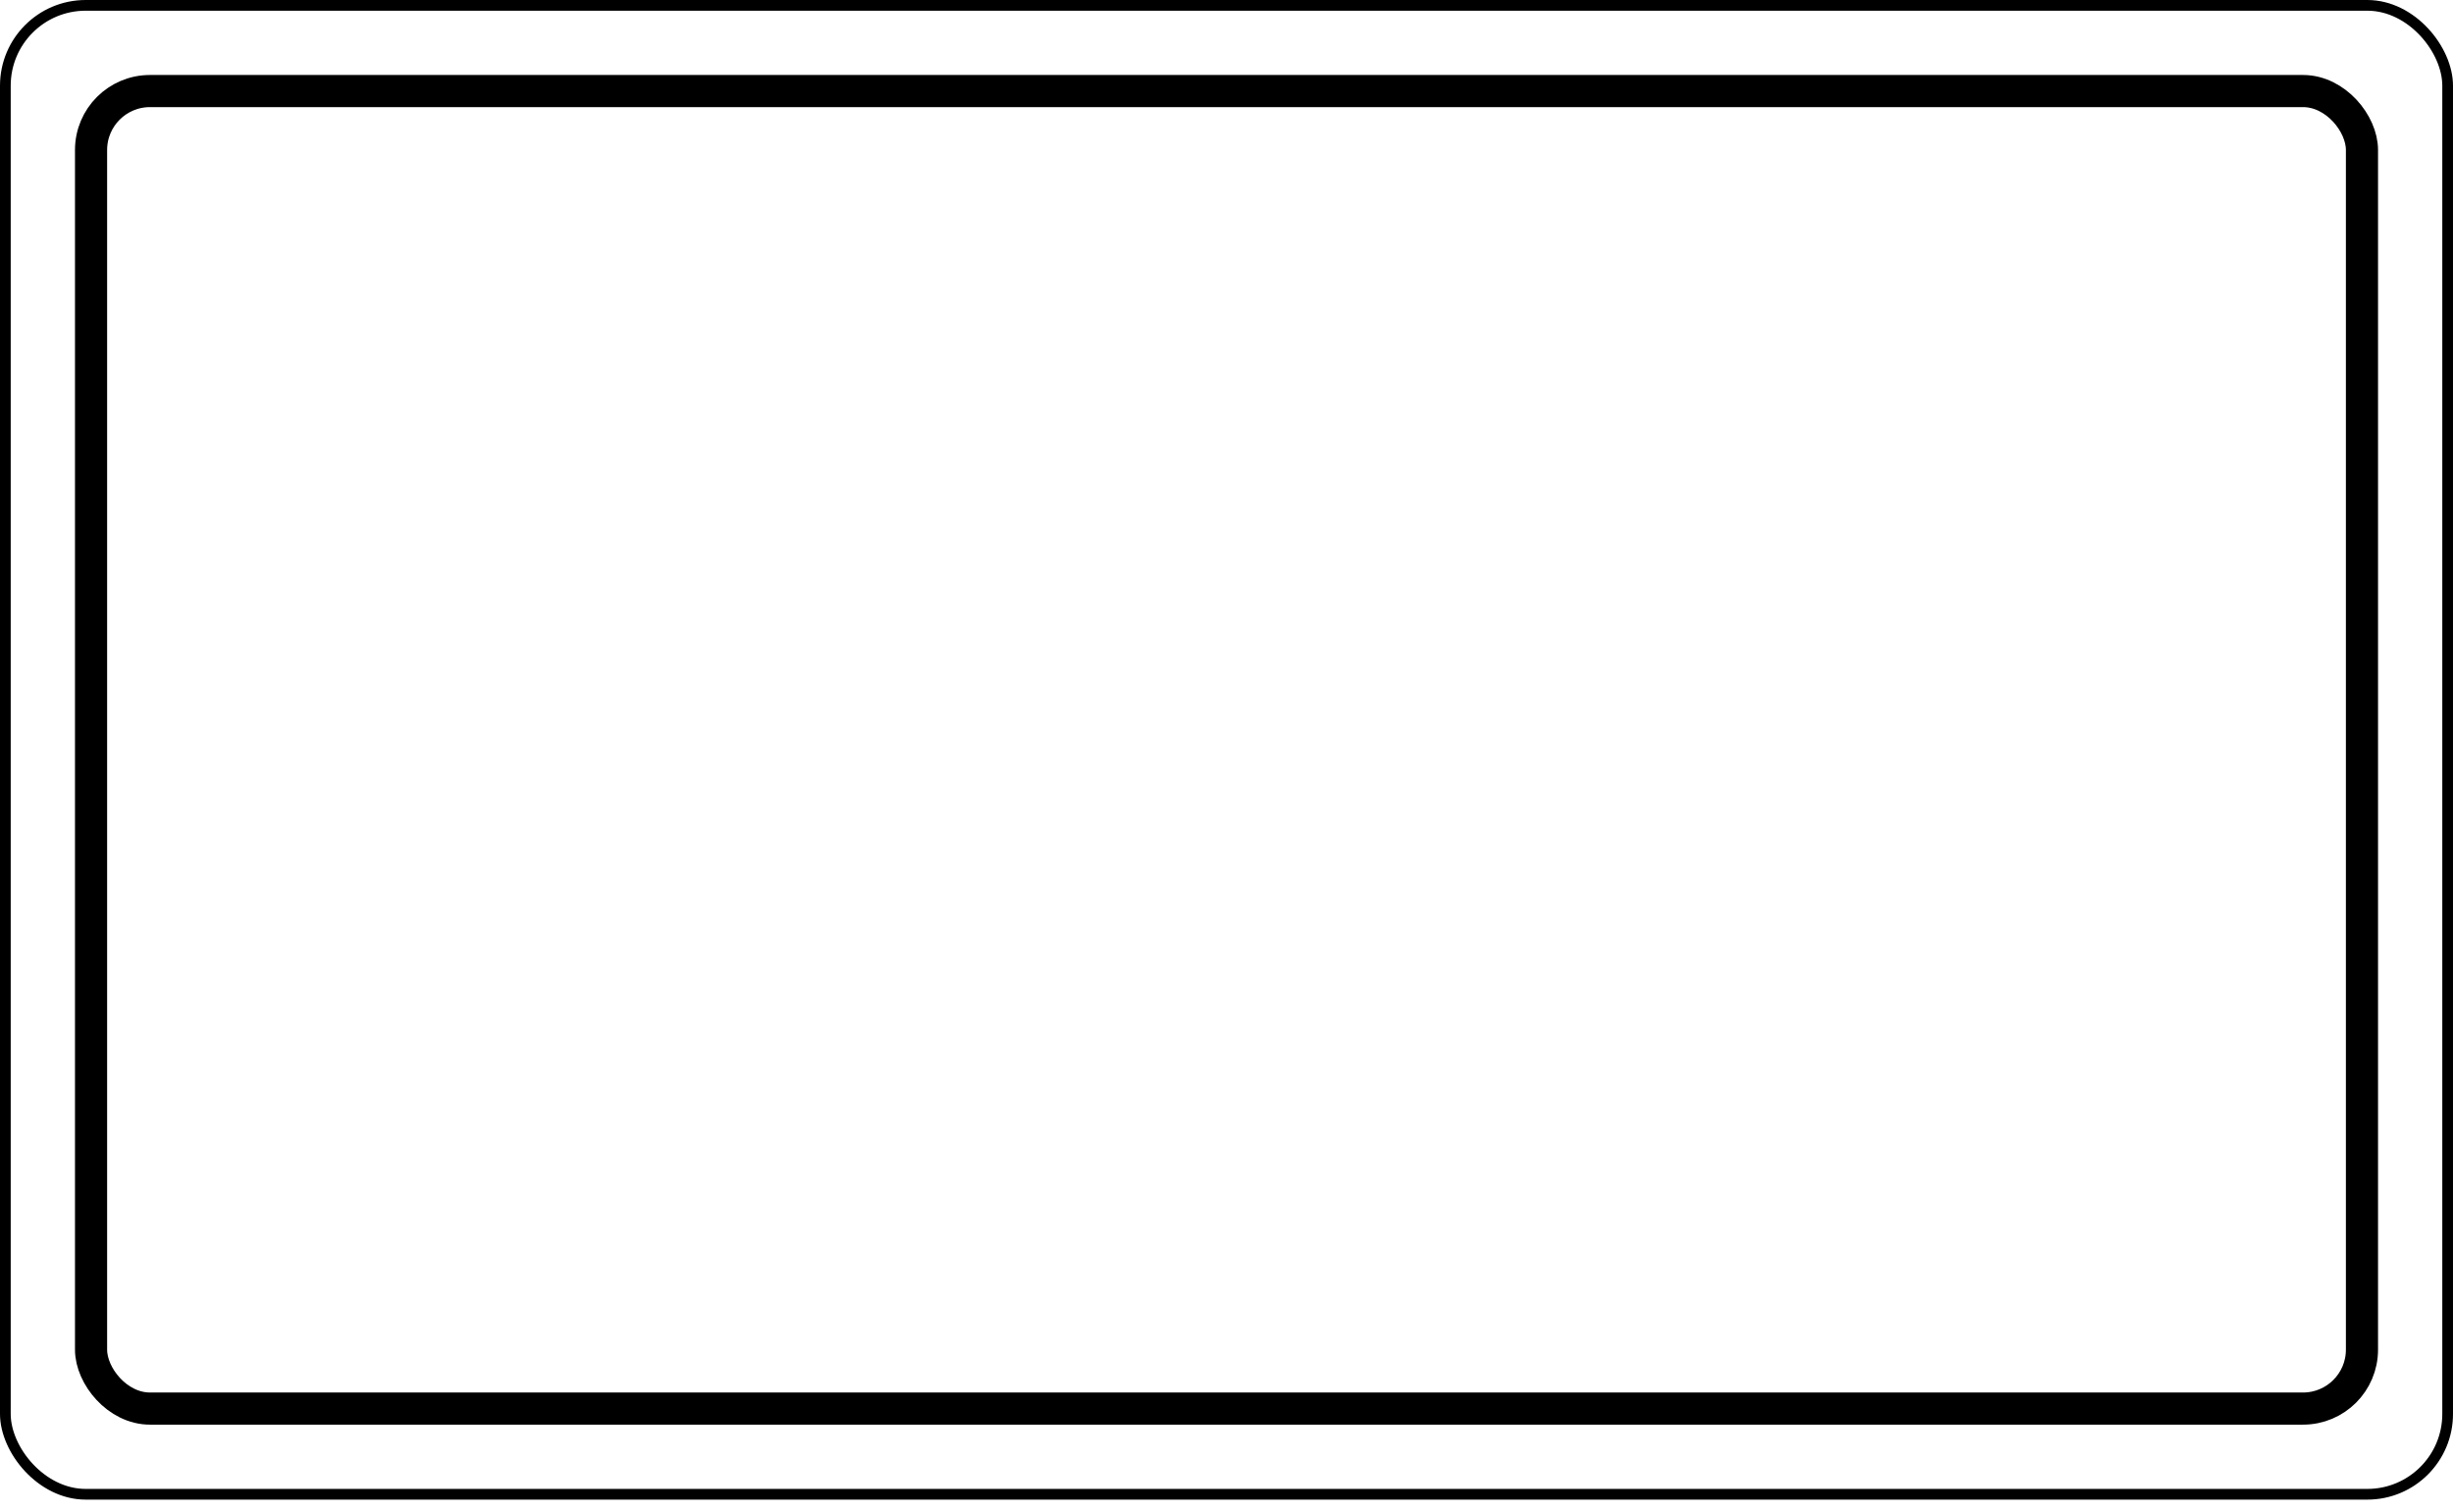
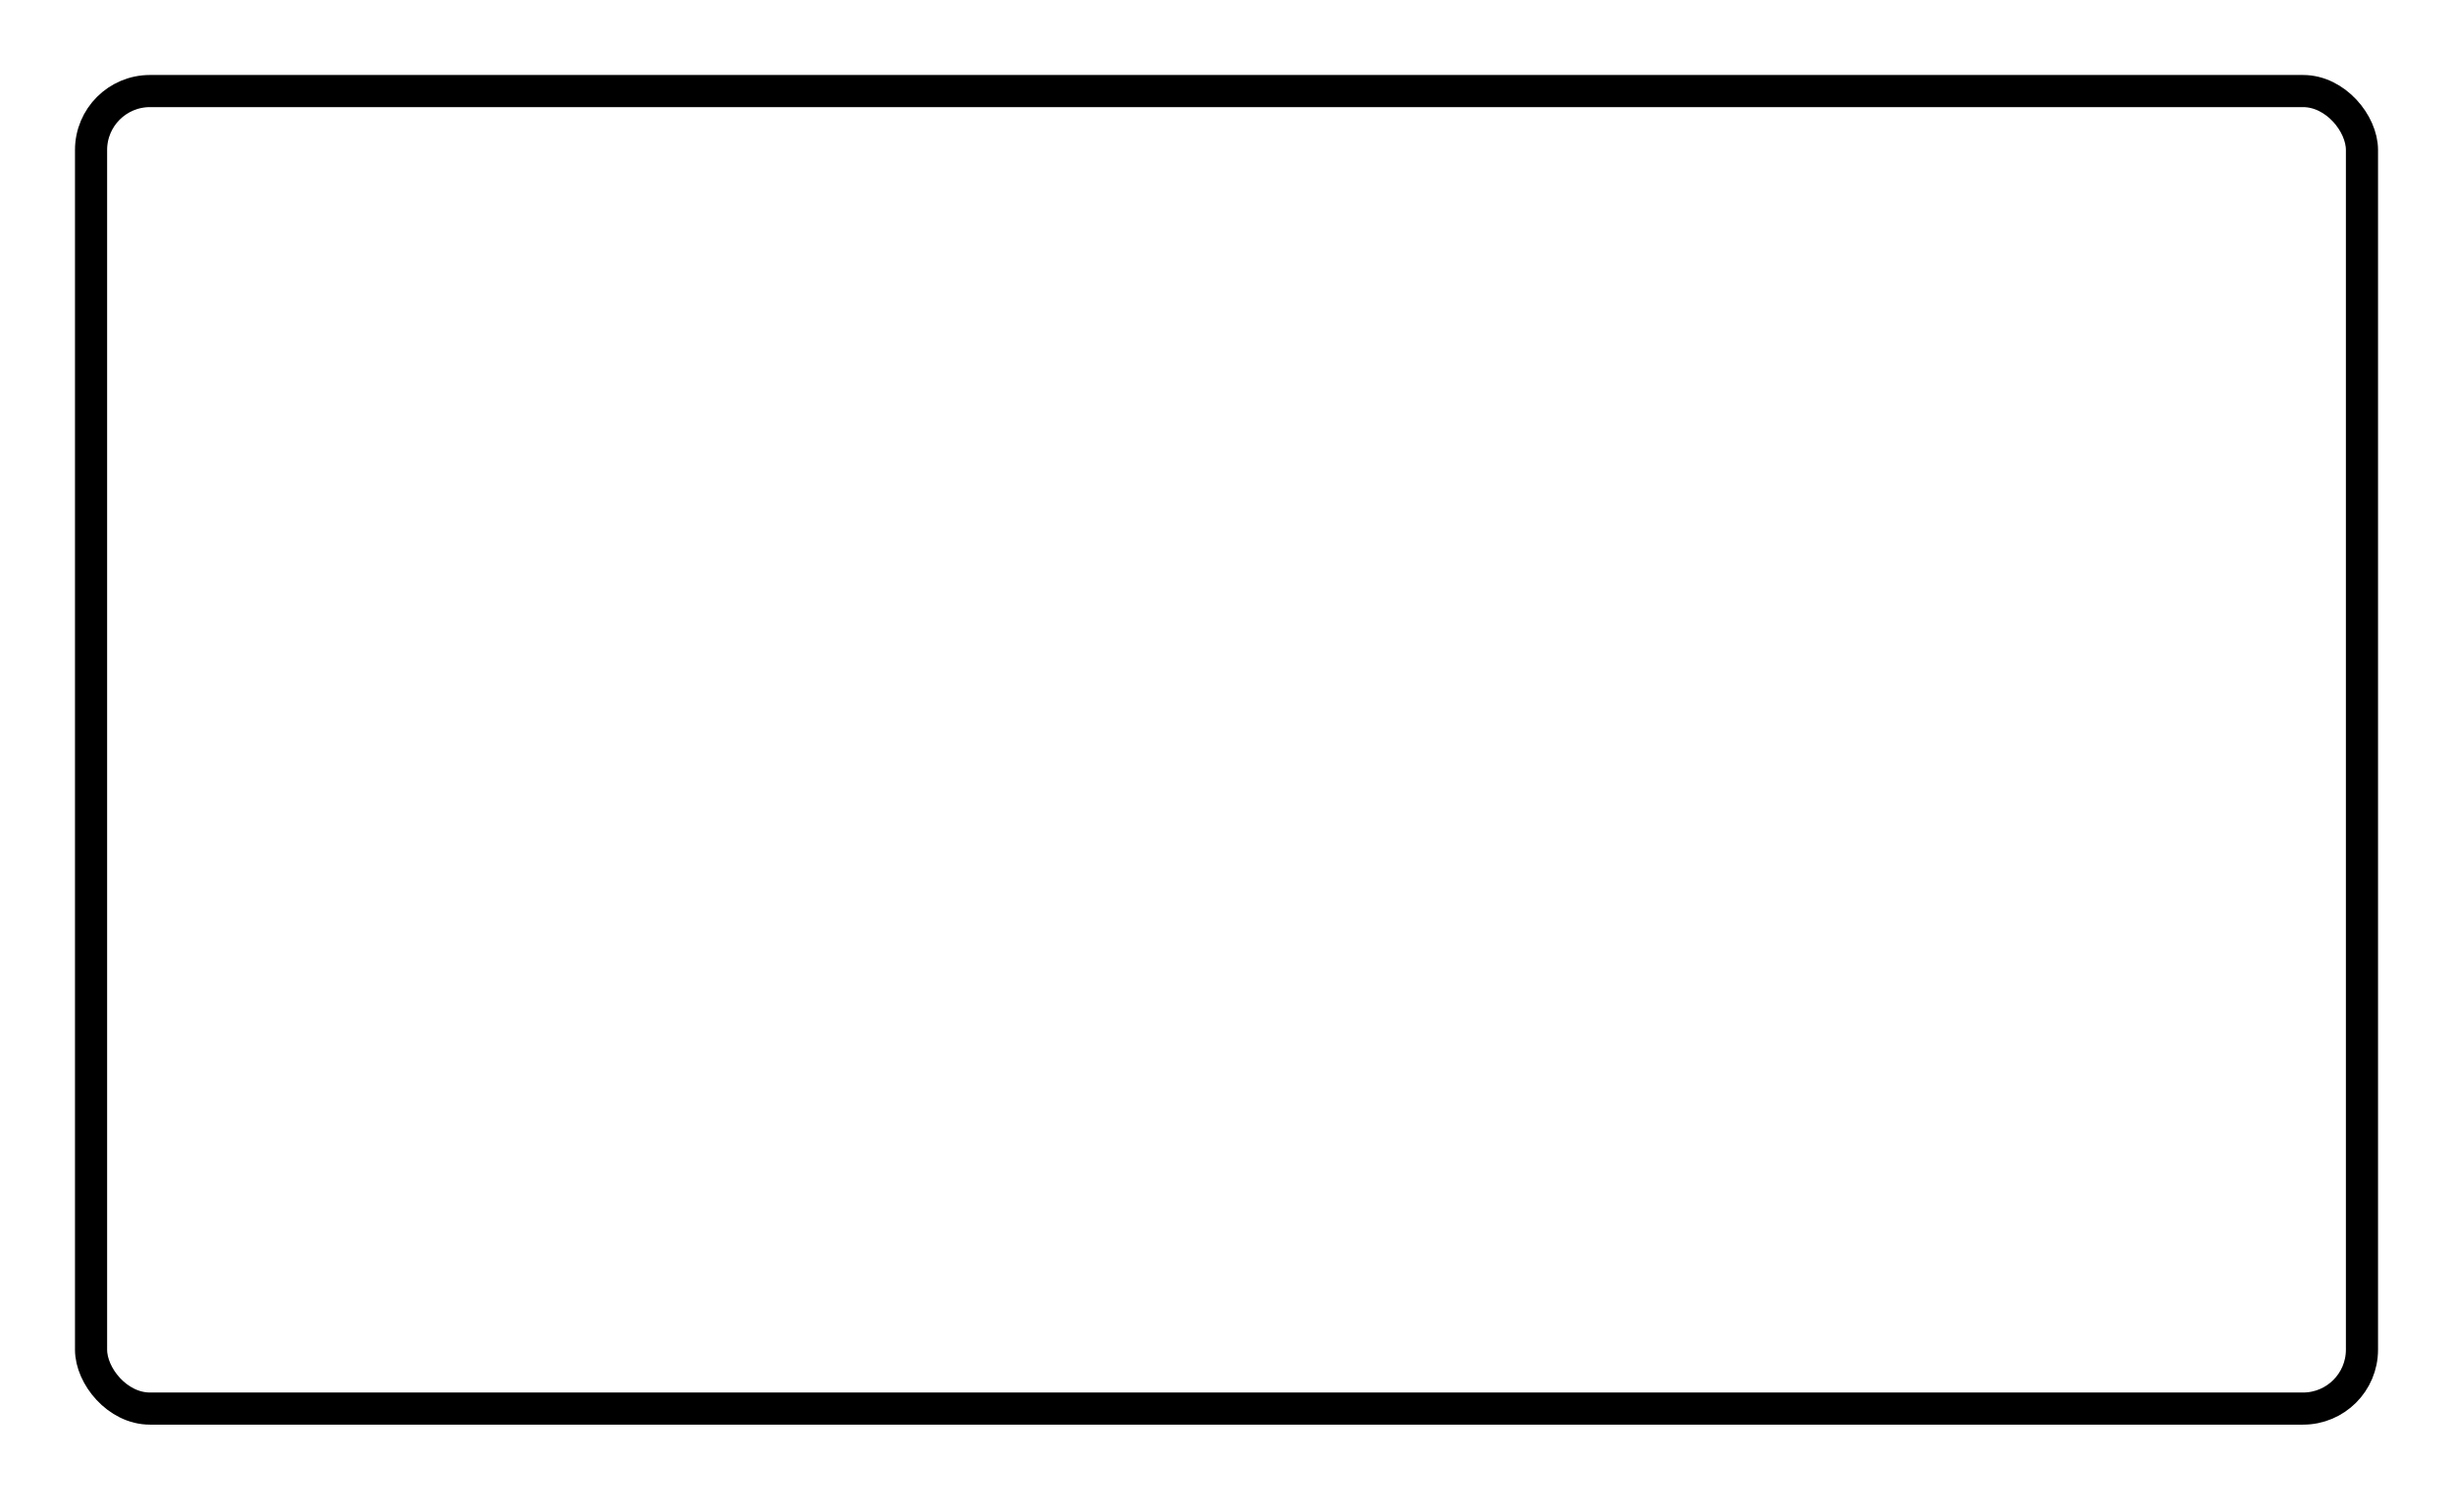
<svg xmlns="http://www.w3.org/2000/svg" width="159" height="98" viewBox="0 0 159 98" fill="none">
-   <rect x="0.347" y="0.347" width="158.306" height="96.511" rx="5.207" stroke="black" stroke-width="0.694" />
  <rect x="5.902" y="5.902" width="147.197" height="85.402" rx="3.819" stroke="black" stroke-width="2.083" stroke-linejoin="round" />
</svg>